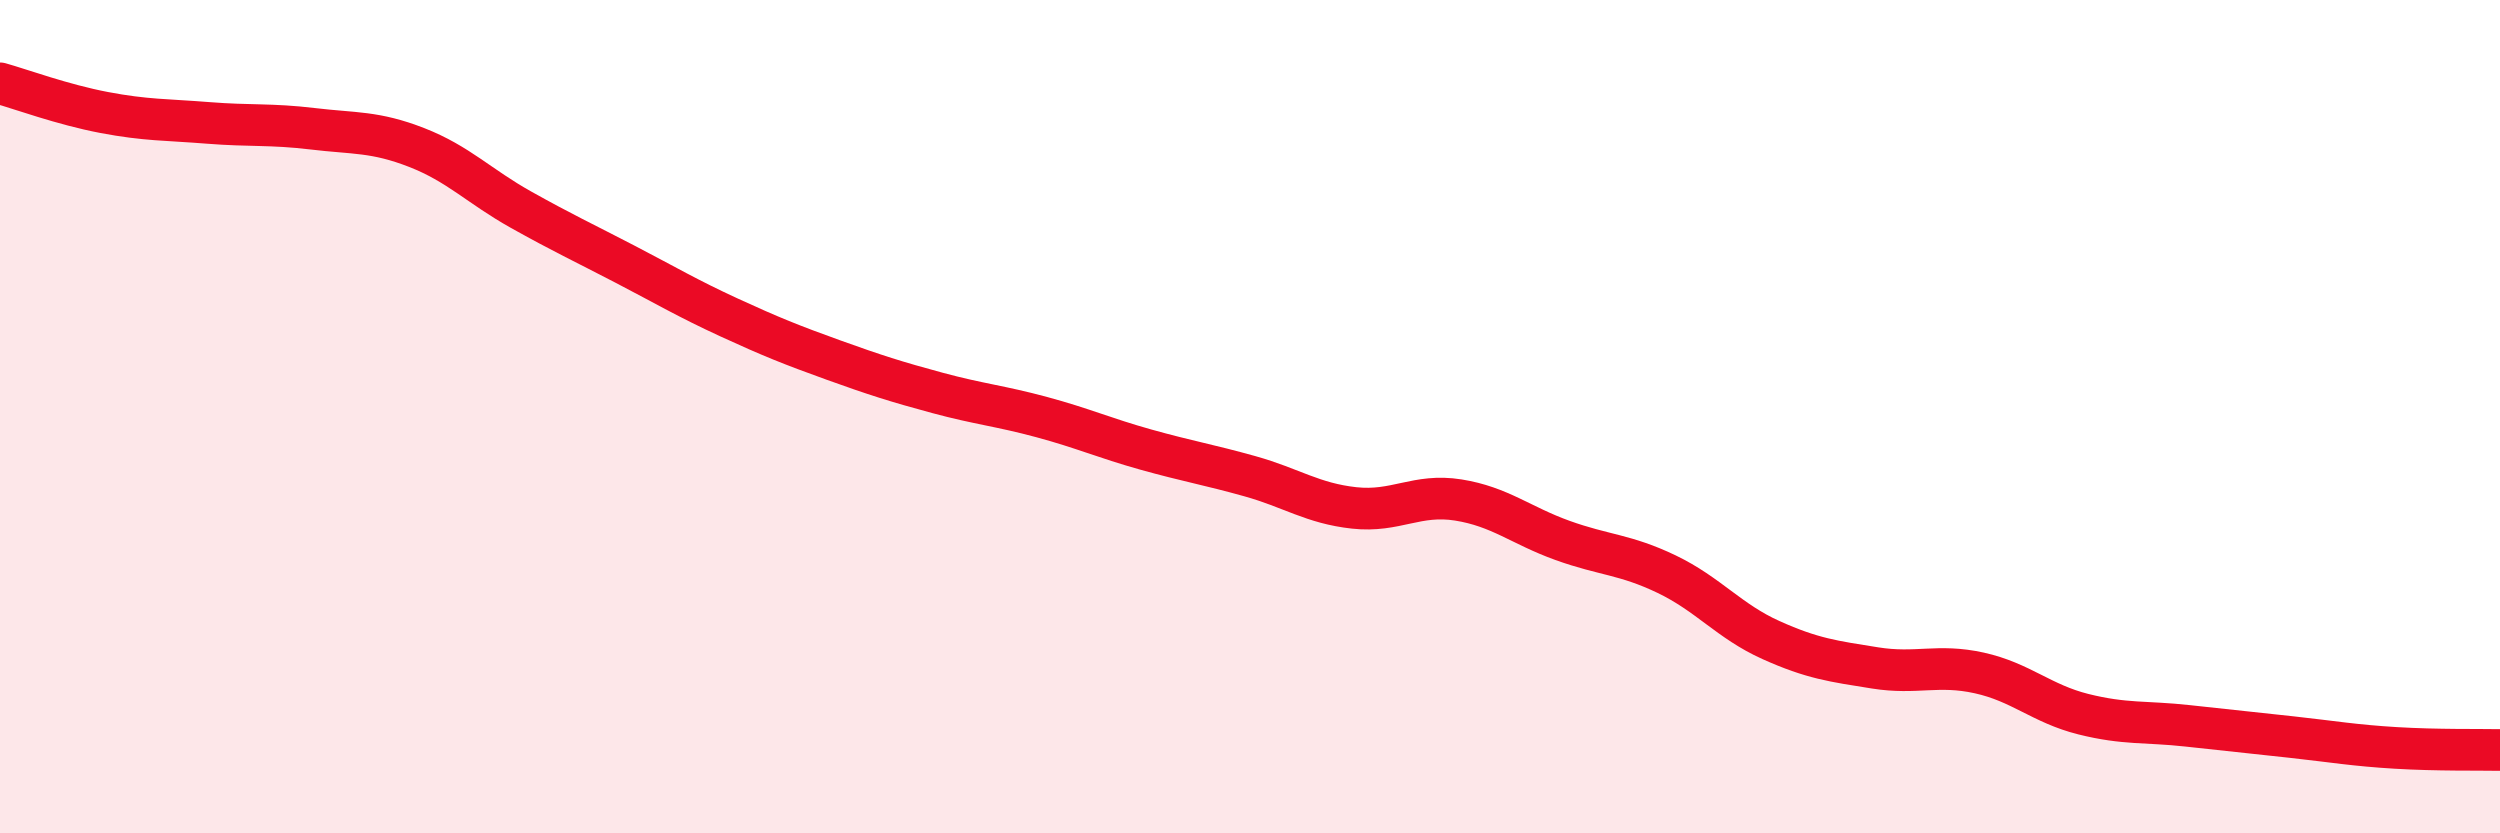
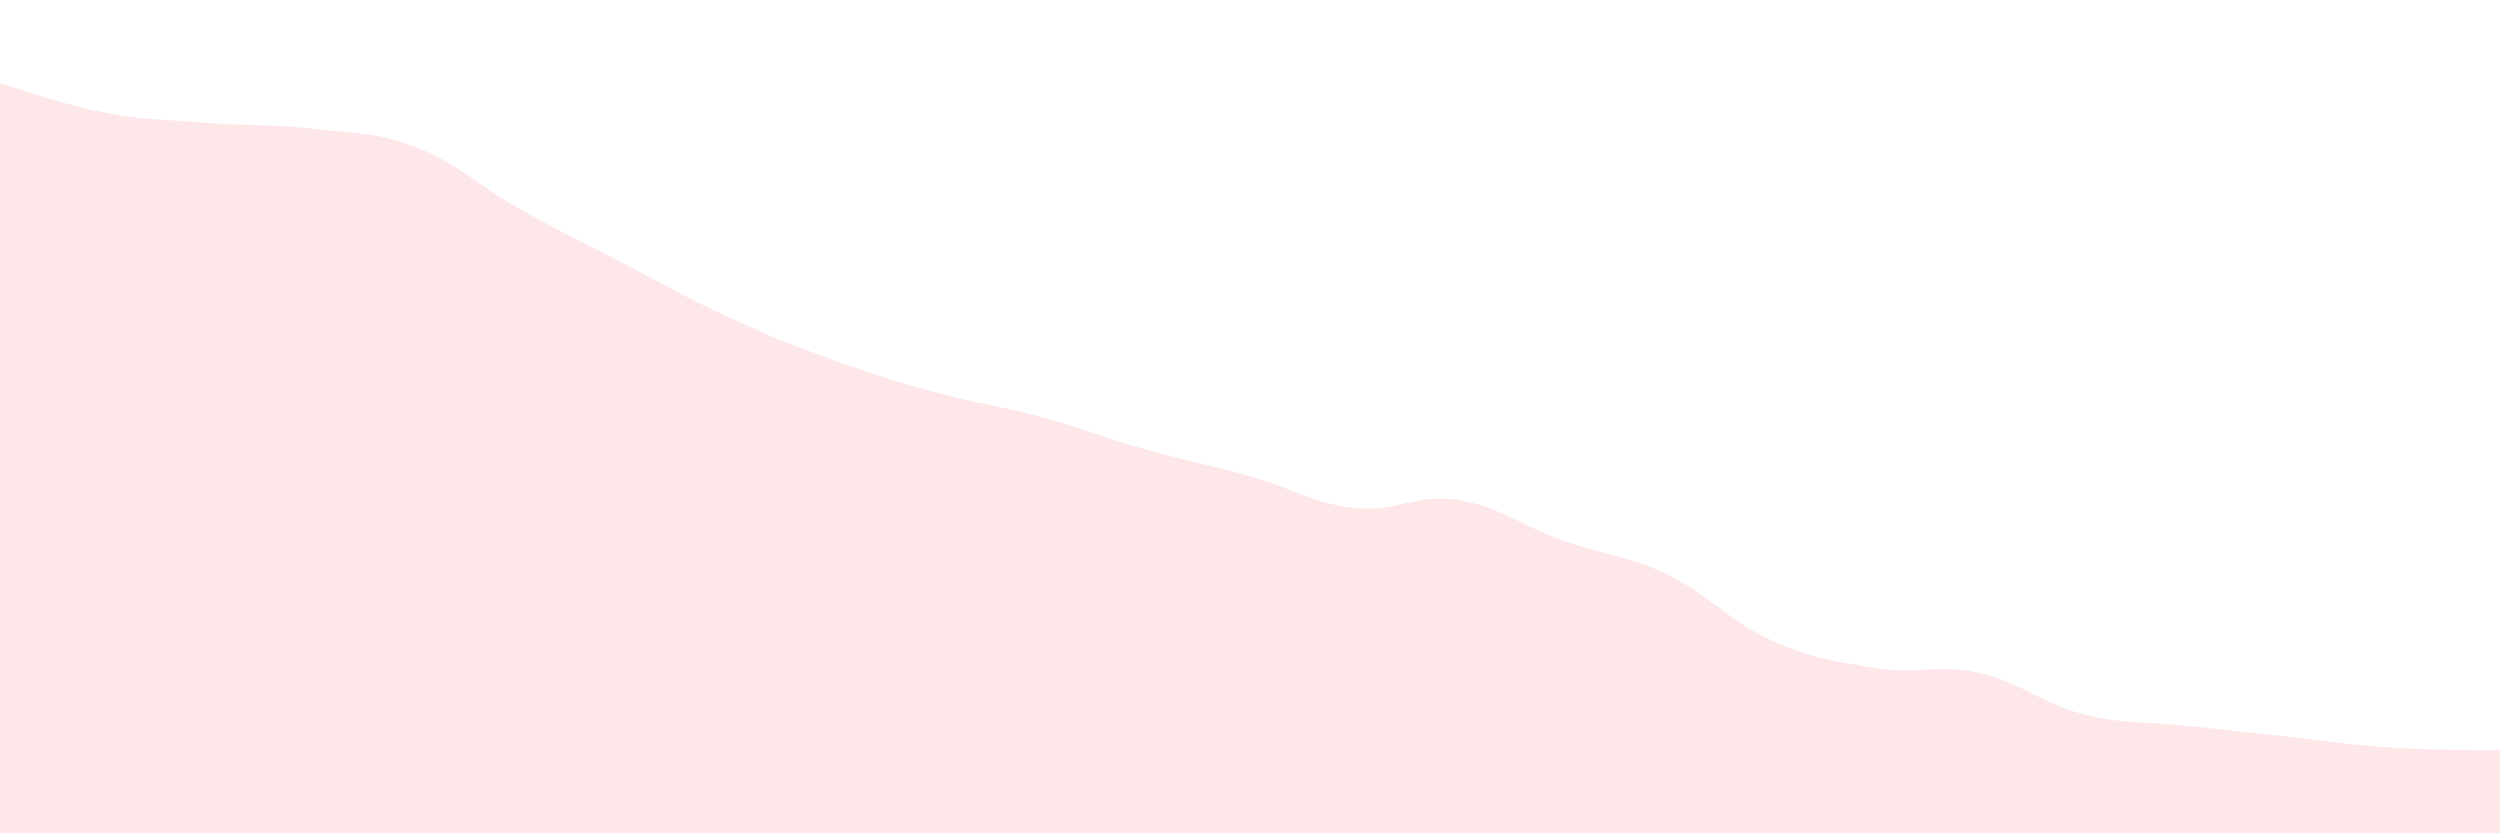
<svg xmlns="http://www.w3.org/2000/svg" width="60" height="20" viewBox="0 0 60 20">
  <path d="M 0,2 C 0.5,2.14 1.5,2.51 2.5,2.7 C 3.5,2.89 4,2.87 5,2.95 C 6,3.03 6.5,2.97 7.5,3.09 C 8.5,3.21 9,3.15 10,3.54 C 11,3.93 11.5,4.47 12.5,5.03 C 13.5,5.59 14,5.82 15,6.34 C 16,6.86 16.5,7.16 17.5,7.62 C 18.5,8.08 19,8.28 20,8.64 C 21,9 21.5,9.16 22.5,9.43 C 23.5,9.7 24,9.74 25,10.01 C 26,10.28 26.5,10.51 27.5,10.79 C 28.5,11.07 29,11.15 30,11.43 C 31,11.71 31.5,12.08 32.5,12.19 C 33.5,12.3 34,11.84 35,12 C 36,12.16 36.5,12.61 37.5,12.97 C 38.5,13.33 39,13.3 40,13.78 C 41,14.26 41.5,14.91 42.5,15.36 C 43.5,15.81 44,15.87 45,16.03 C 46,16.19 46.5,15.93 47.5,16.15 C 48.5,16.37 49,16.89 50,17.14 C 51,17.39 51.5,17.31 52.5,17.42 C 53.5,17.53 54,17.58 55,17.69 C 56,17.8 56.5,17.89 57.5,17.95 C 58.5,18.01 59.5,17.99 60,18L60 20L0 20Z" fill="#EB0A25" opacity="0.1" stroke-linecap="round" stroke-linejoin="round" />
-   <path d="M 0,2 C 0.5,2.14 1.5,2.51 2.5,2.7 C 3.5,2.89 4,2.87 5,2.95 C 6,3.03 6.5,2.97 7.5,3.09 C 8.5,3.21 9,3.15 10,3.54 C 11,3.93 11.5,4.47 12.5,5.03 C 13.5,5.59 14,5.82 15,6.34 C 16,6.86 16.5,7.16 17.5,7.62 C 18.5,8.08 19,8.28 20,8.64 C 21,9 21.5,9.16 22.5,9.43 C 23.5,9.7 24,9.74 25,10.01 C 26,10.28 26.5,10.51 27.5,10.79 C 28.5,11.07 29,11.15 30,11.43 C 31,11.71 31.5,12.08 32.5,12.19 C 33.5,12.3 34,11.84 35,12 C 36,12.16 36.5,12.61 37.5,12.97 C 38.5,13.33 39,13.3 40,13.78 C 41,14.26 41.5,14.91 42.5,15.36 C 43.5,15.81 44,15.87 45,16.03 C 46,16.19 46.5,15.93 47.5,16.15 C 48.5,16.37 49,16.89 50,17.14 C 51,17.39 51.5,17.31 52.5,17.42 C 53.5,17.53 54,17.58 55,17.69 C 56,17.8 56.5,17.89 57.5,17.95 C 58.5,18.01 59.5,17.99 60,18" stroke="#EB0A25" stroke-width="1" fill="none" stroke-linecap="round" stroke-linejoin="round" />
</svg>